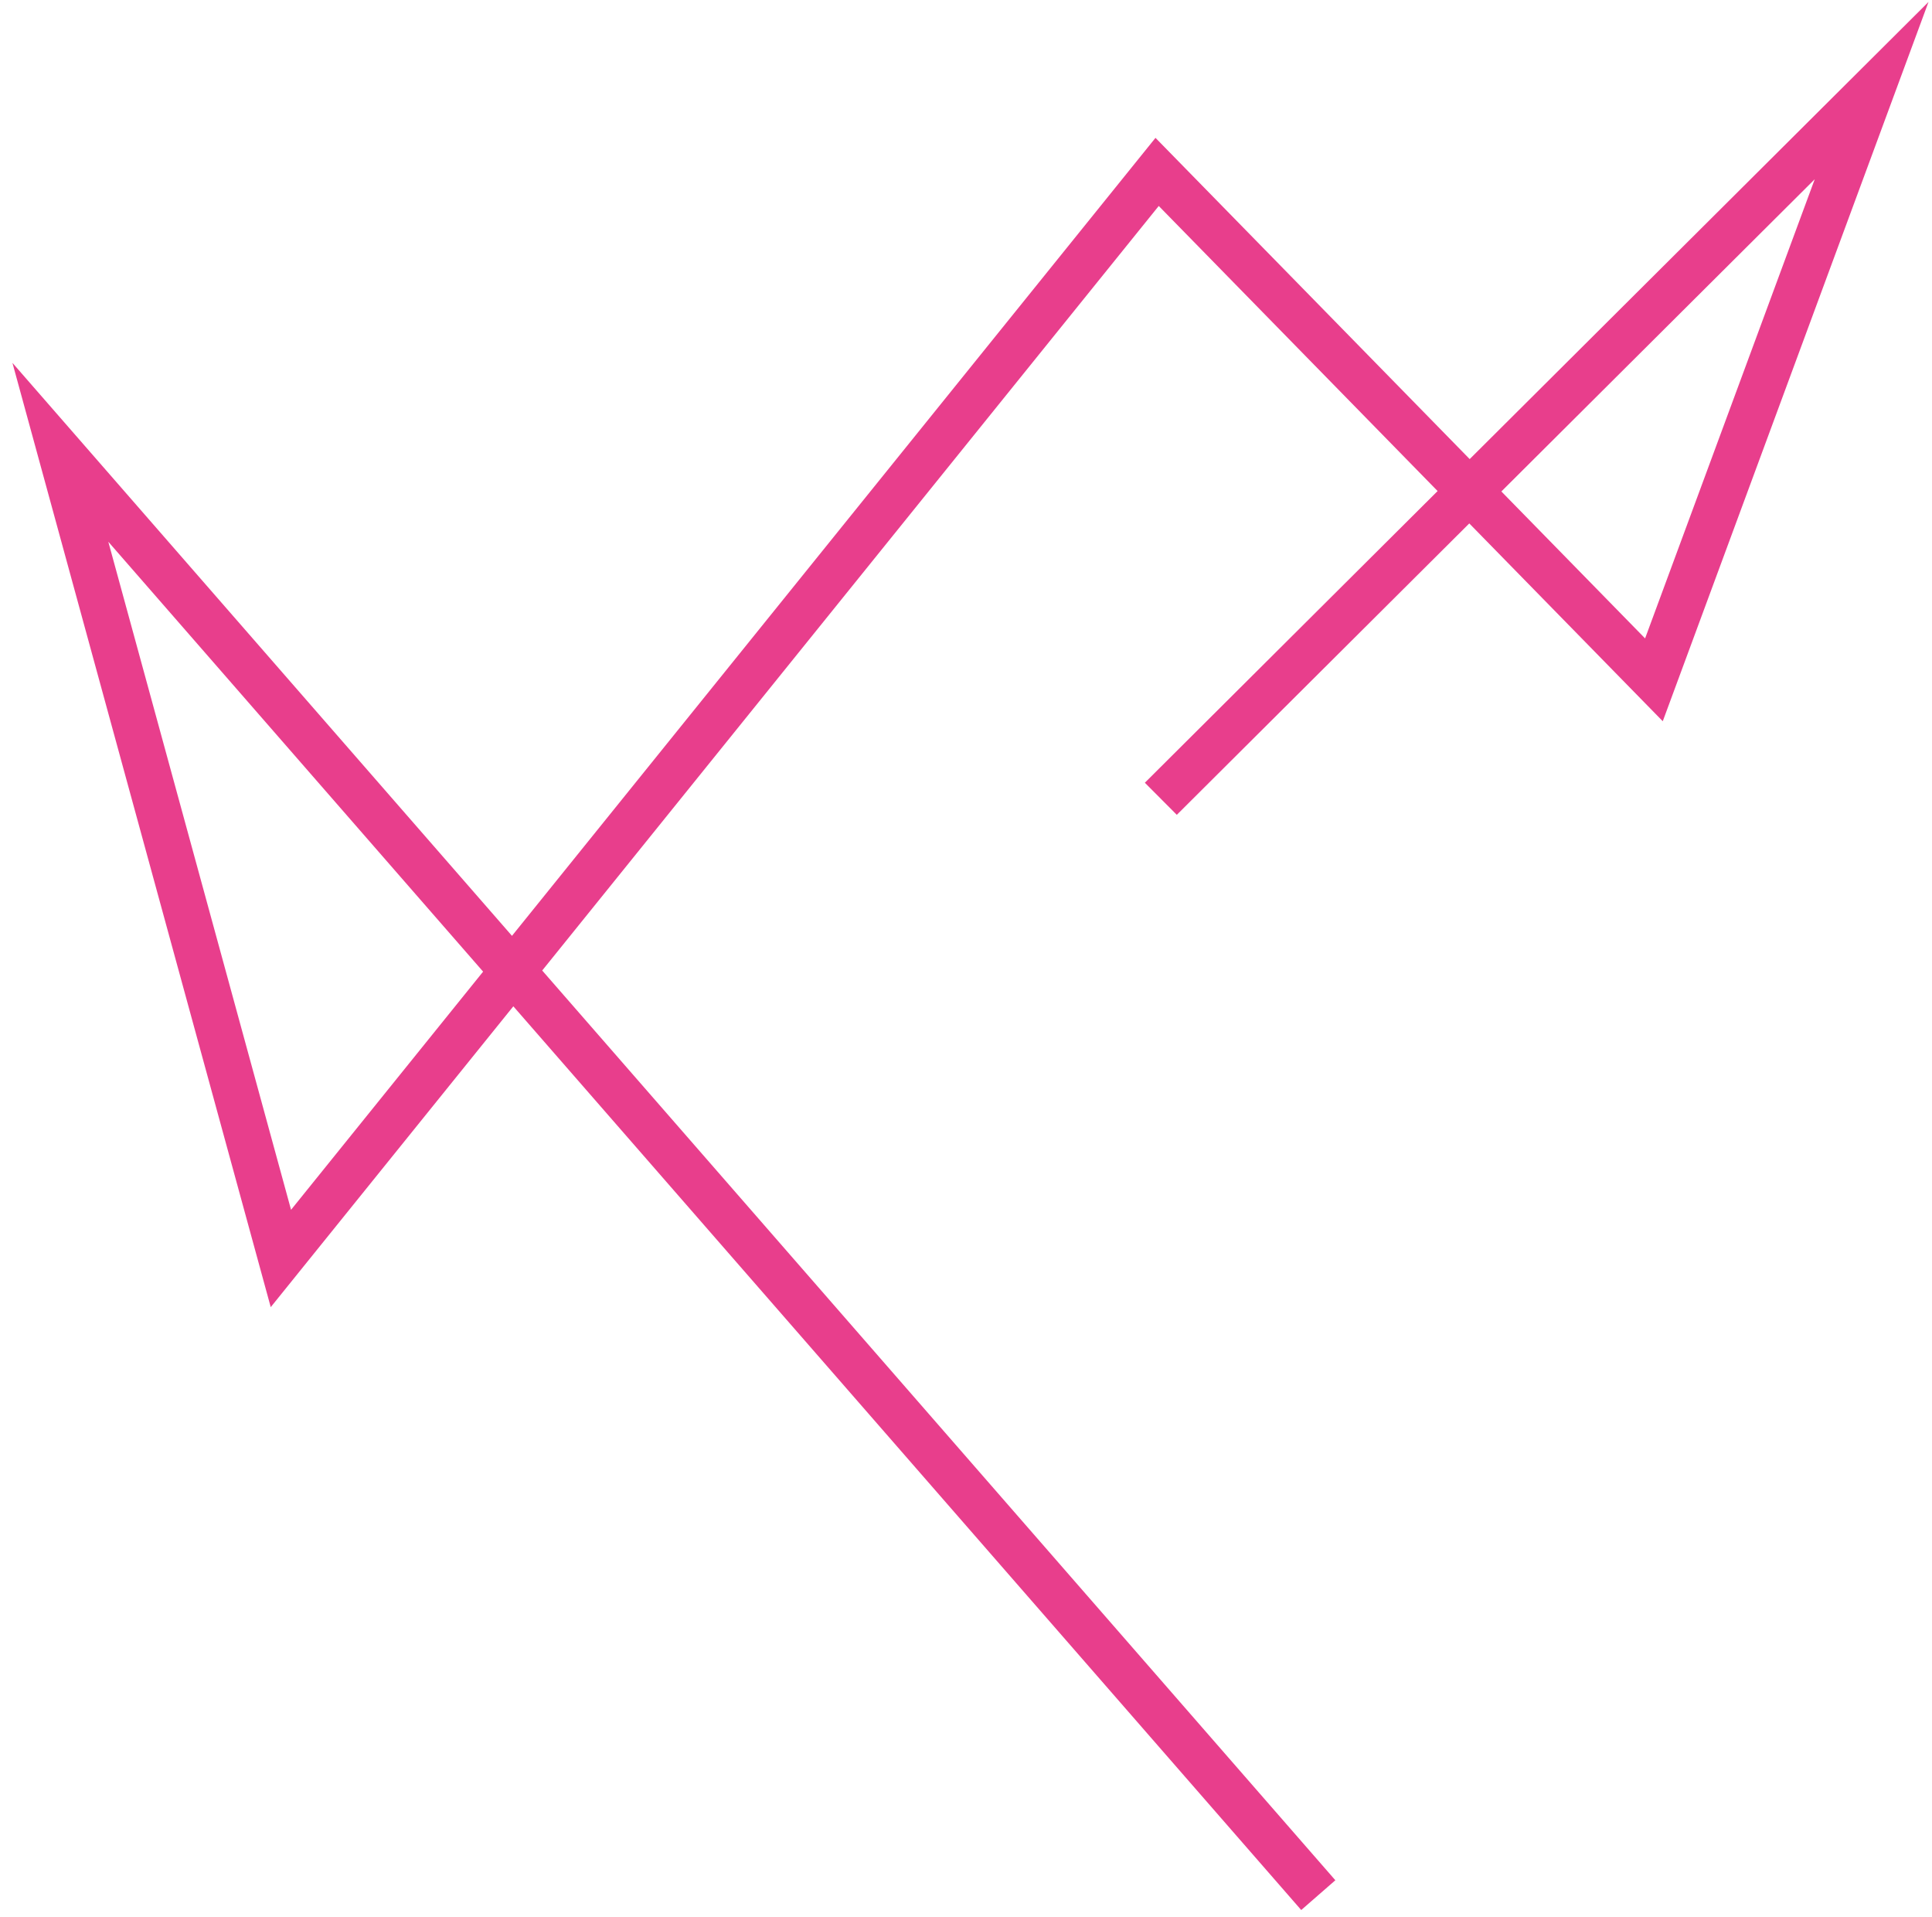
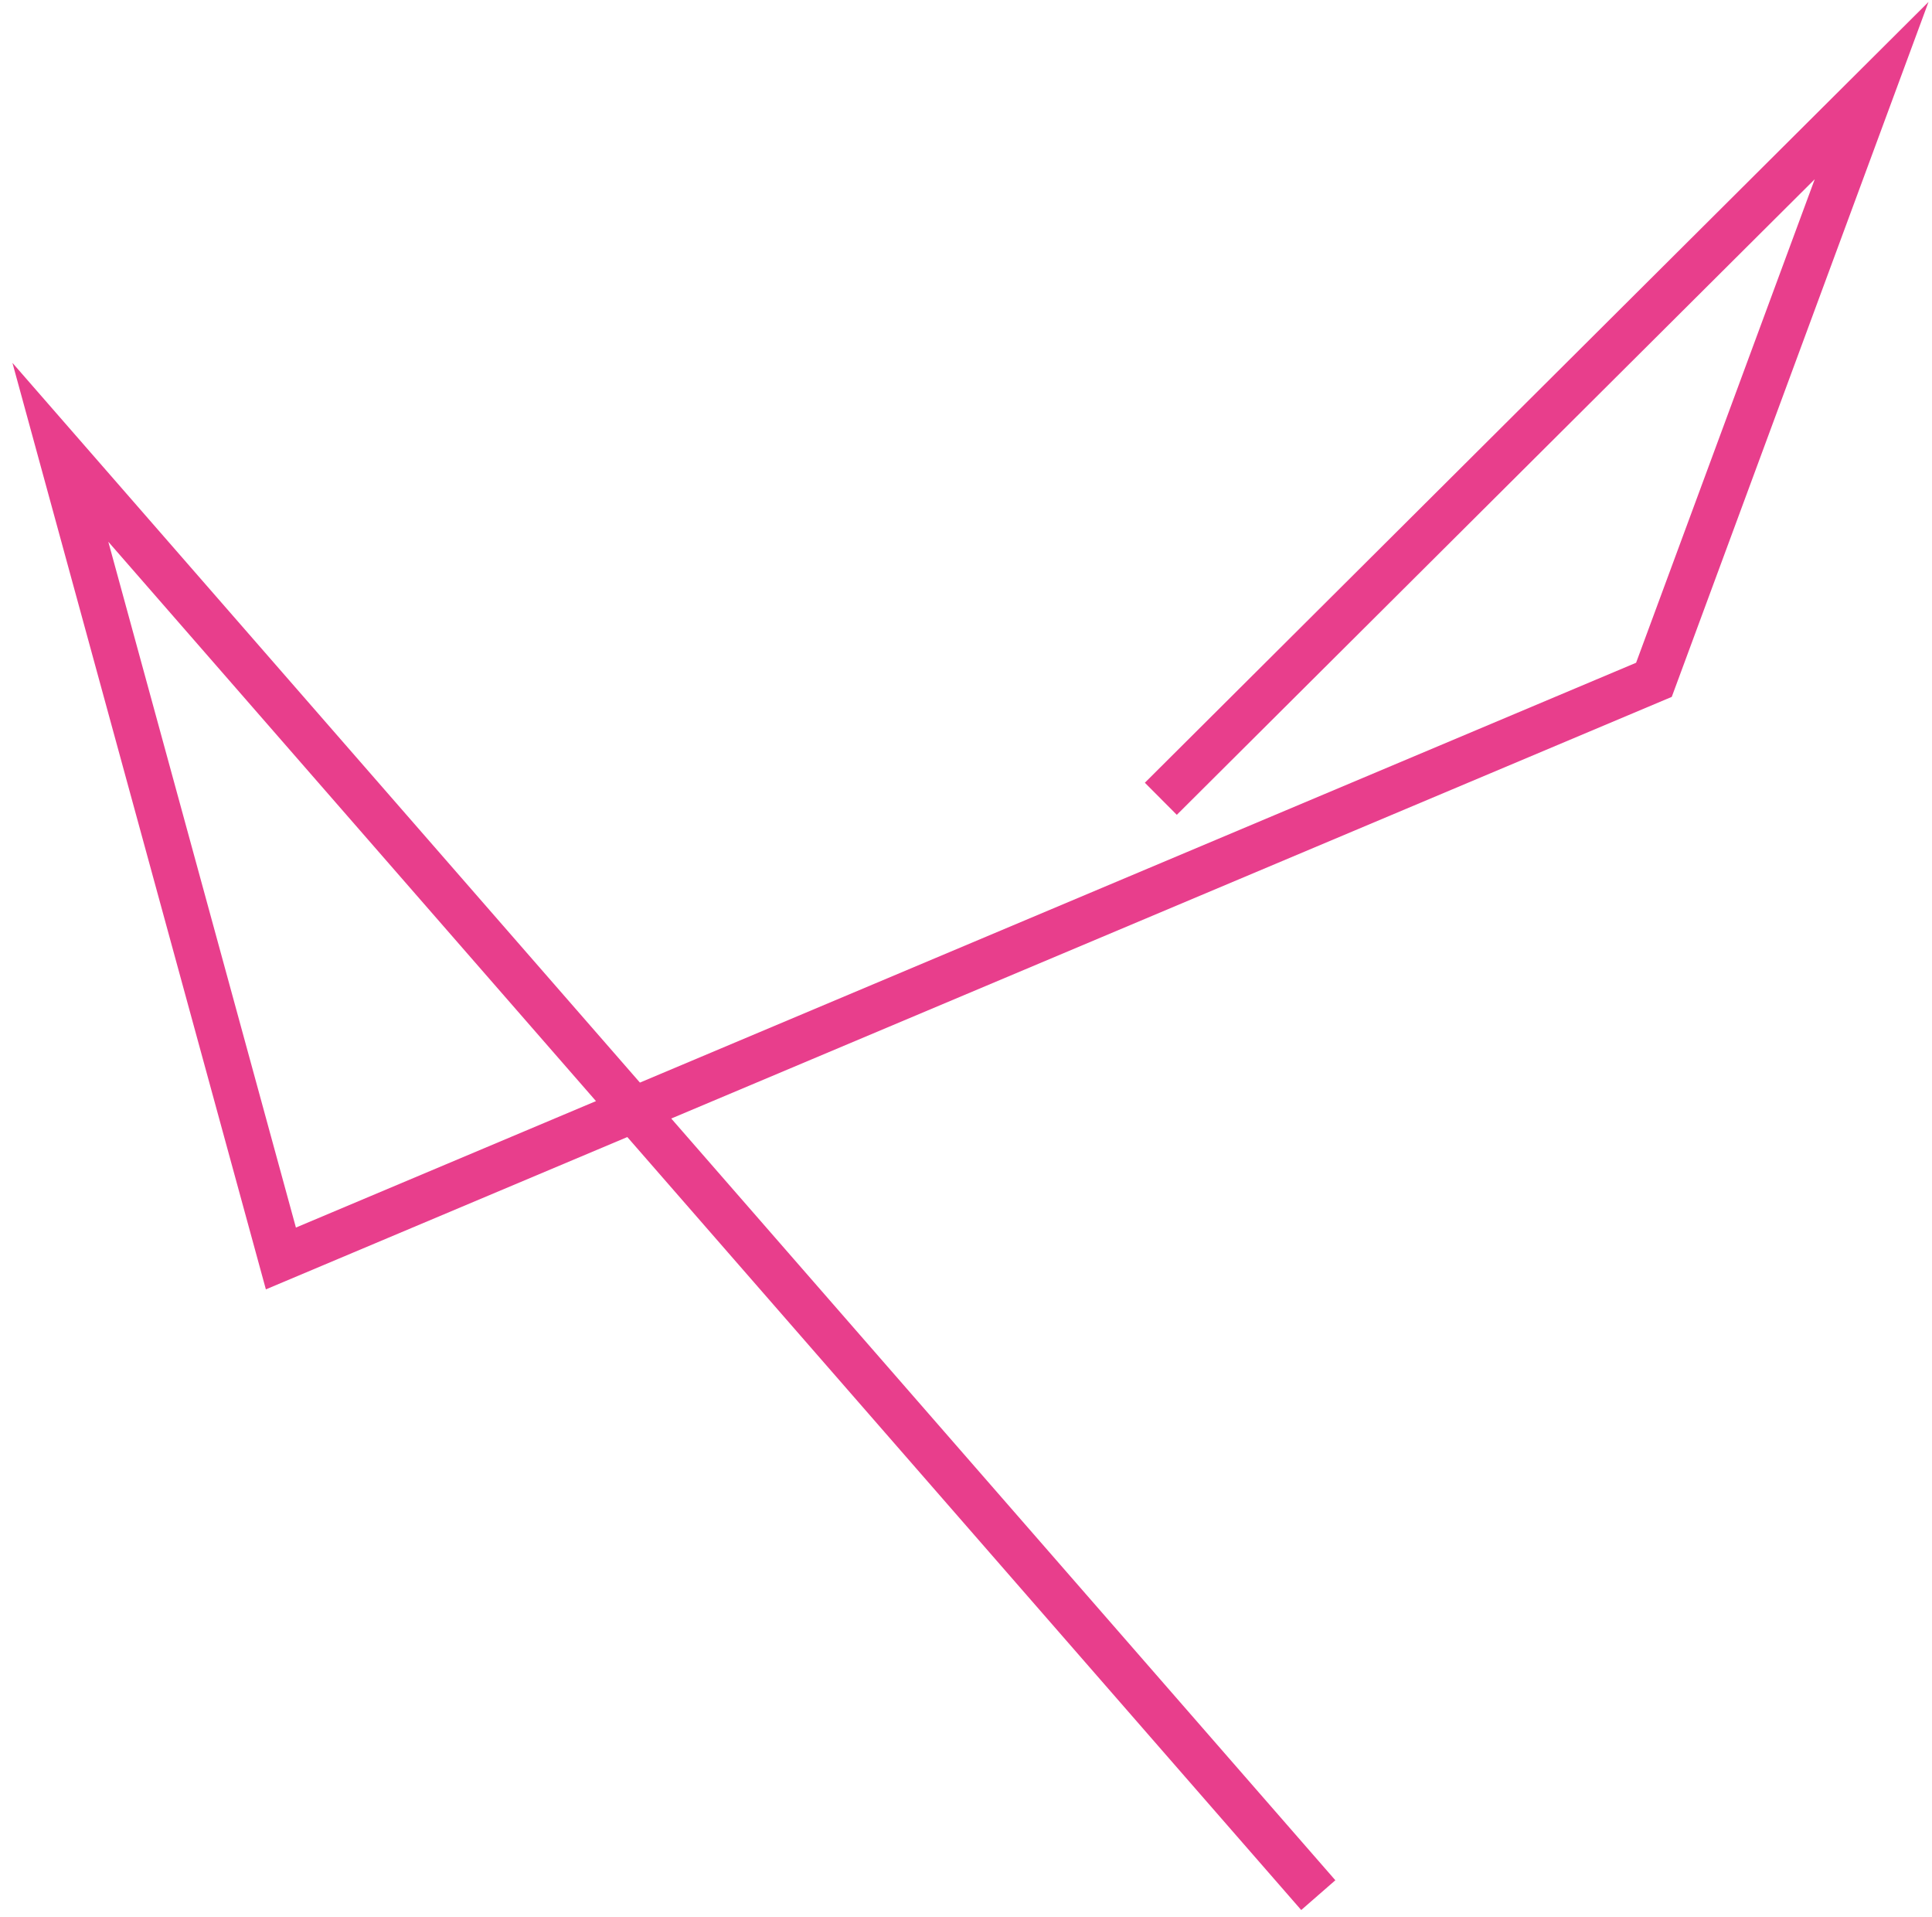
<svg xmlns="http://www.w3.org/2000/svg" width="128" height="127" viewBox="0 0 128 127" fill="none">
-   <path d="M87.34 125.528L4 29.959L18.61 83.357L76.662 11.387L109.577 45.029L124 6L76.908 52.909" stroke="#E83E8C" stroke-width="3" stroke-miterlimit="10" />
+   <path d="M87.34 125.528L4 29.959L18.61 83.357L109.577 45.029L124 6L76.908 52.909" stroke="#E83E8C" stroke-width="3" stroke-miterlimit="10" />
</svg>